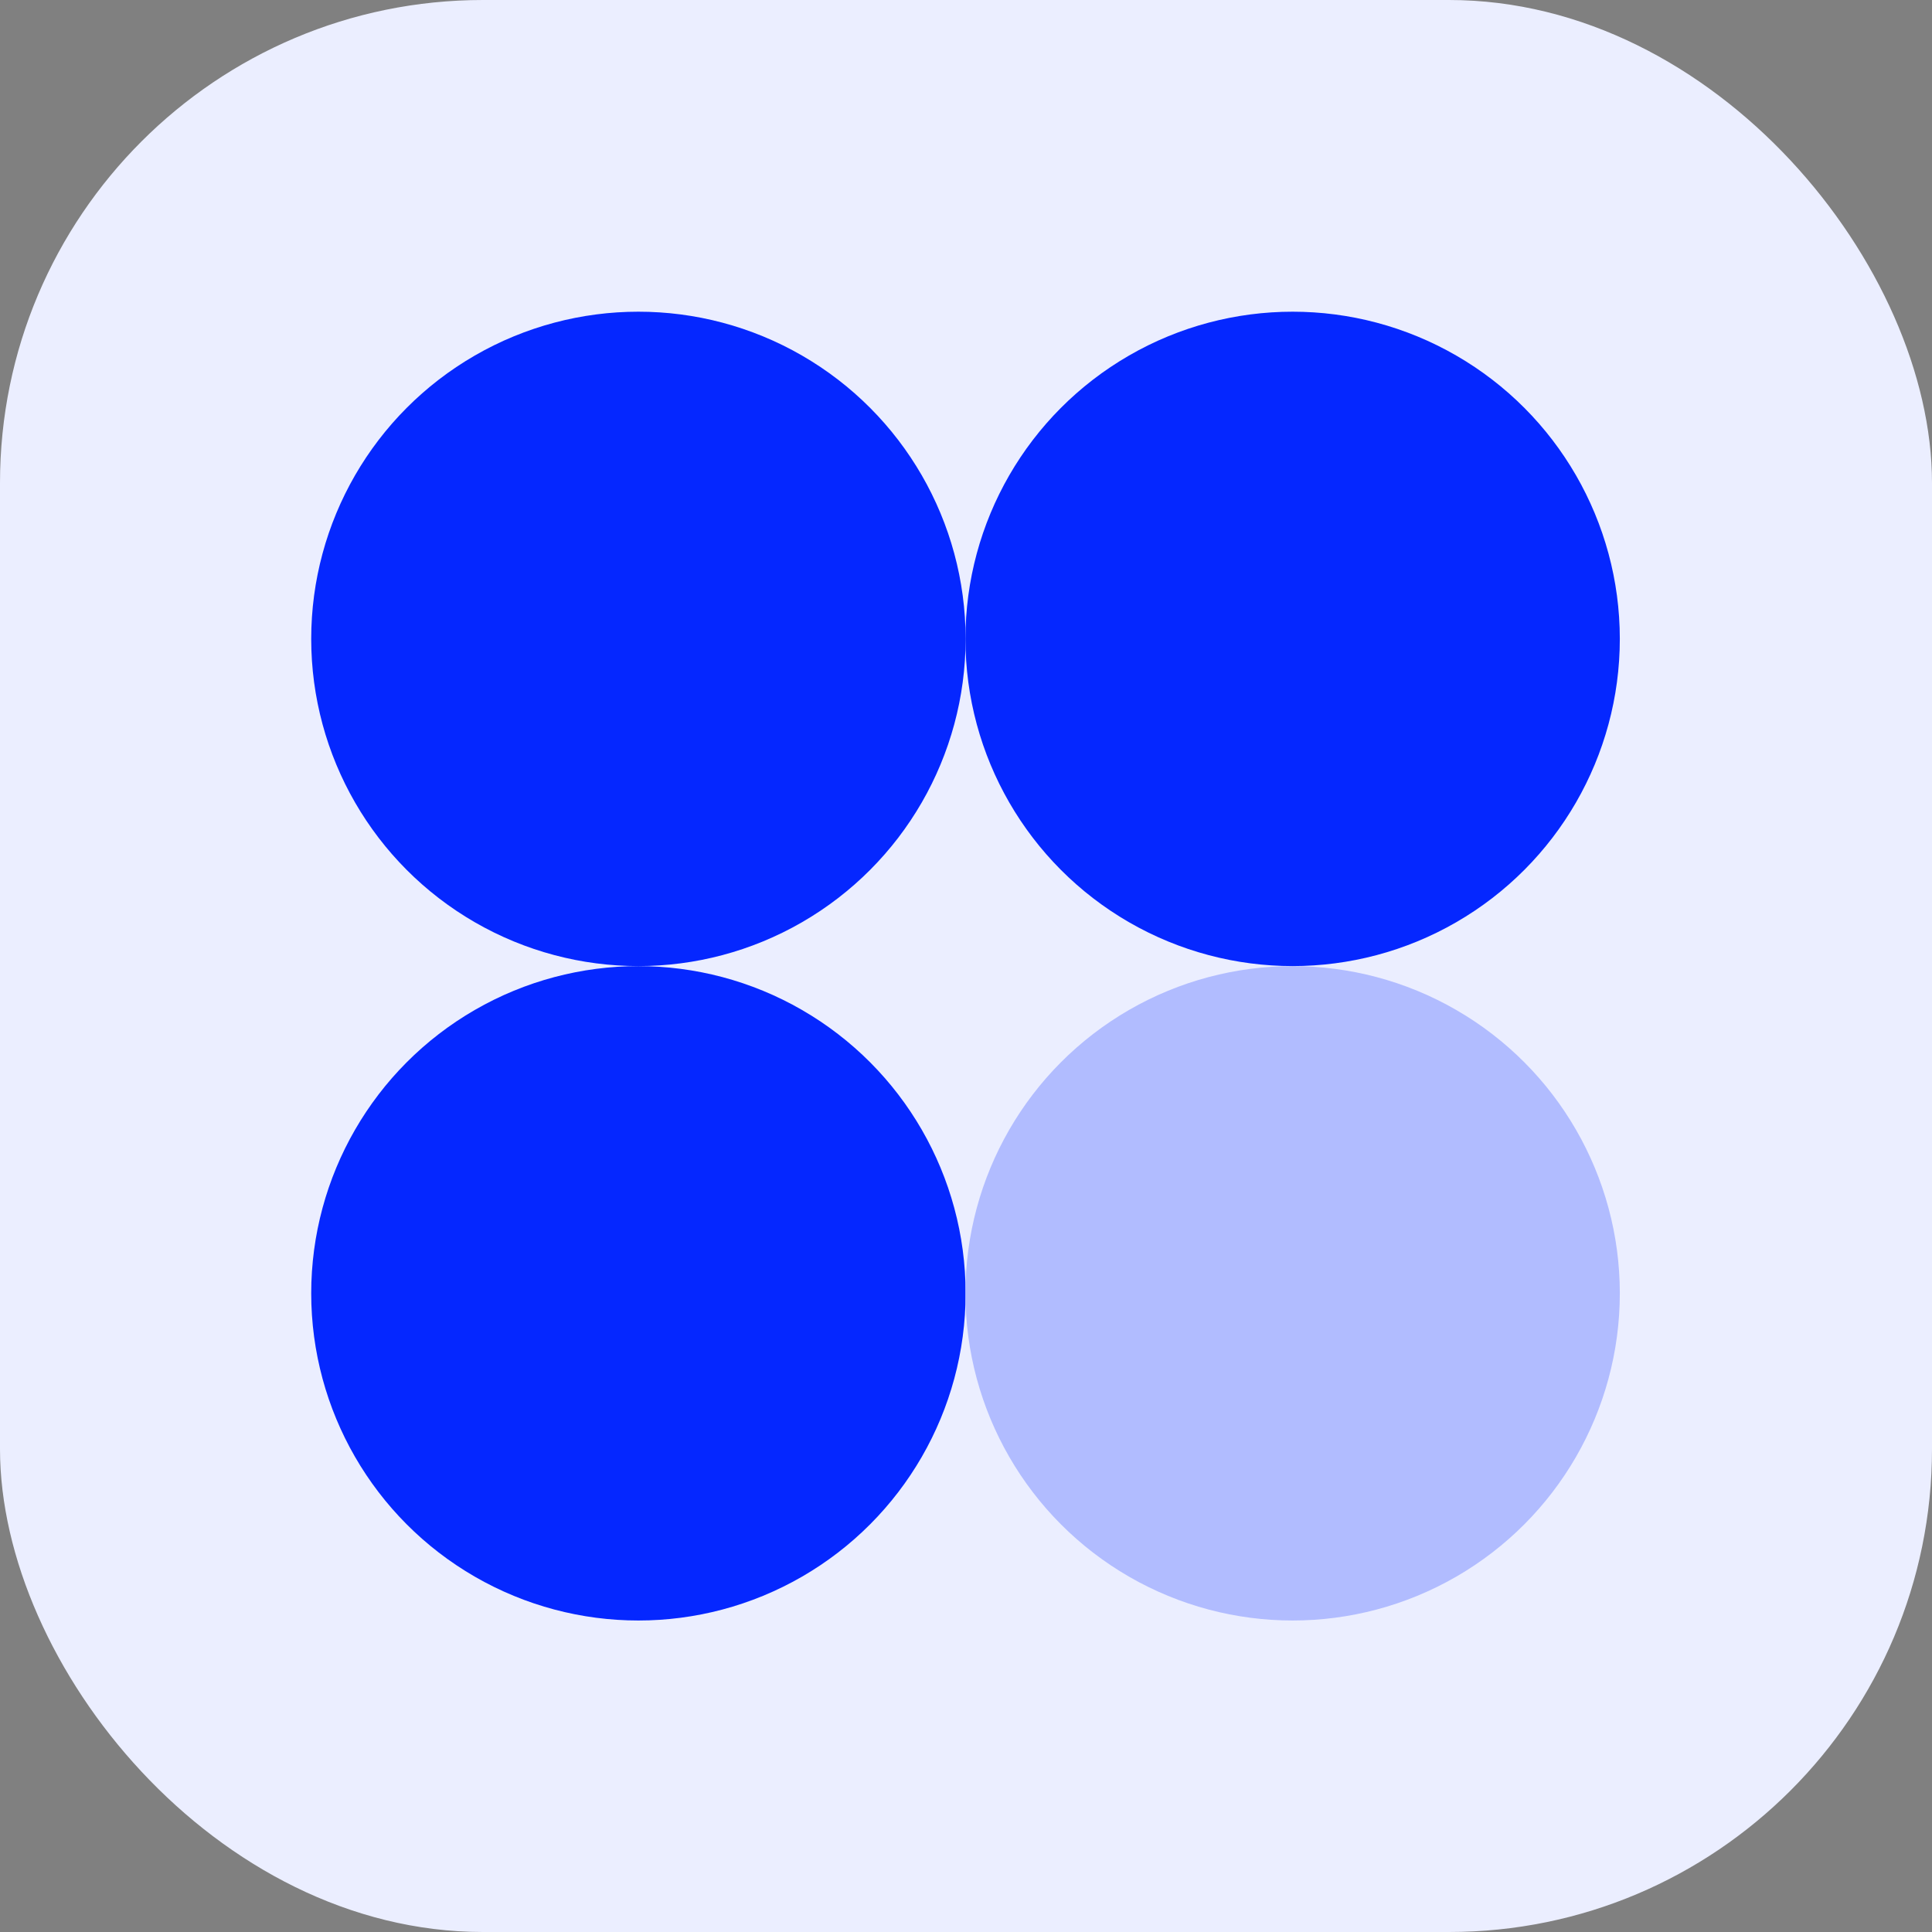
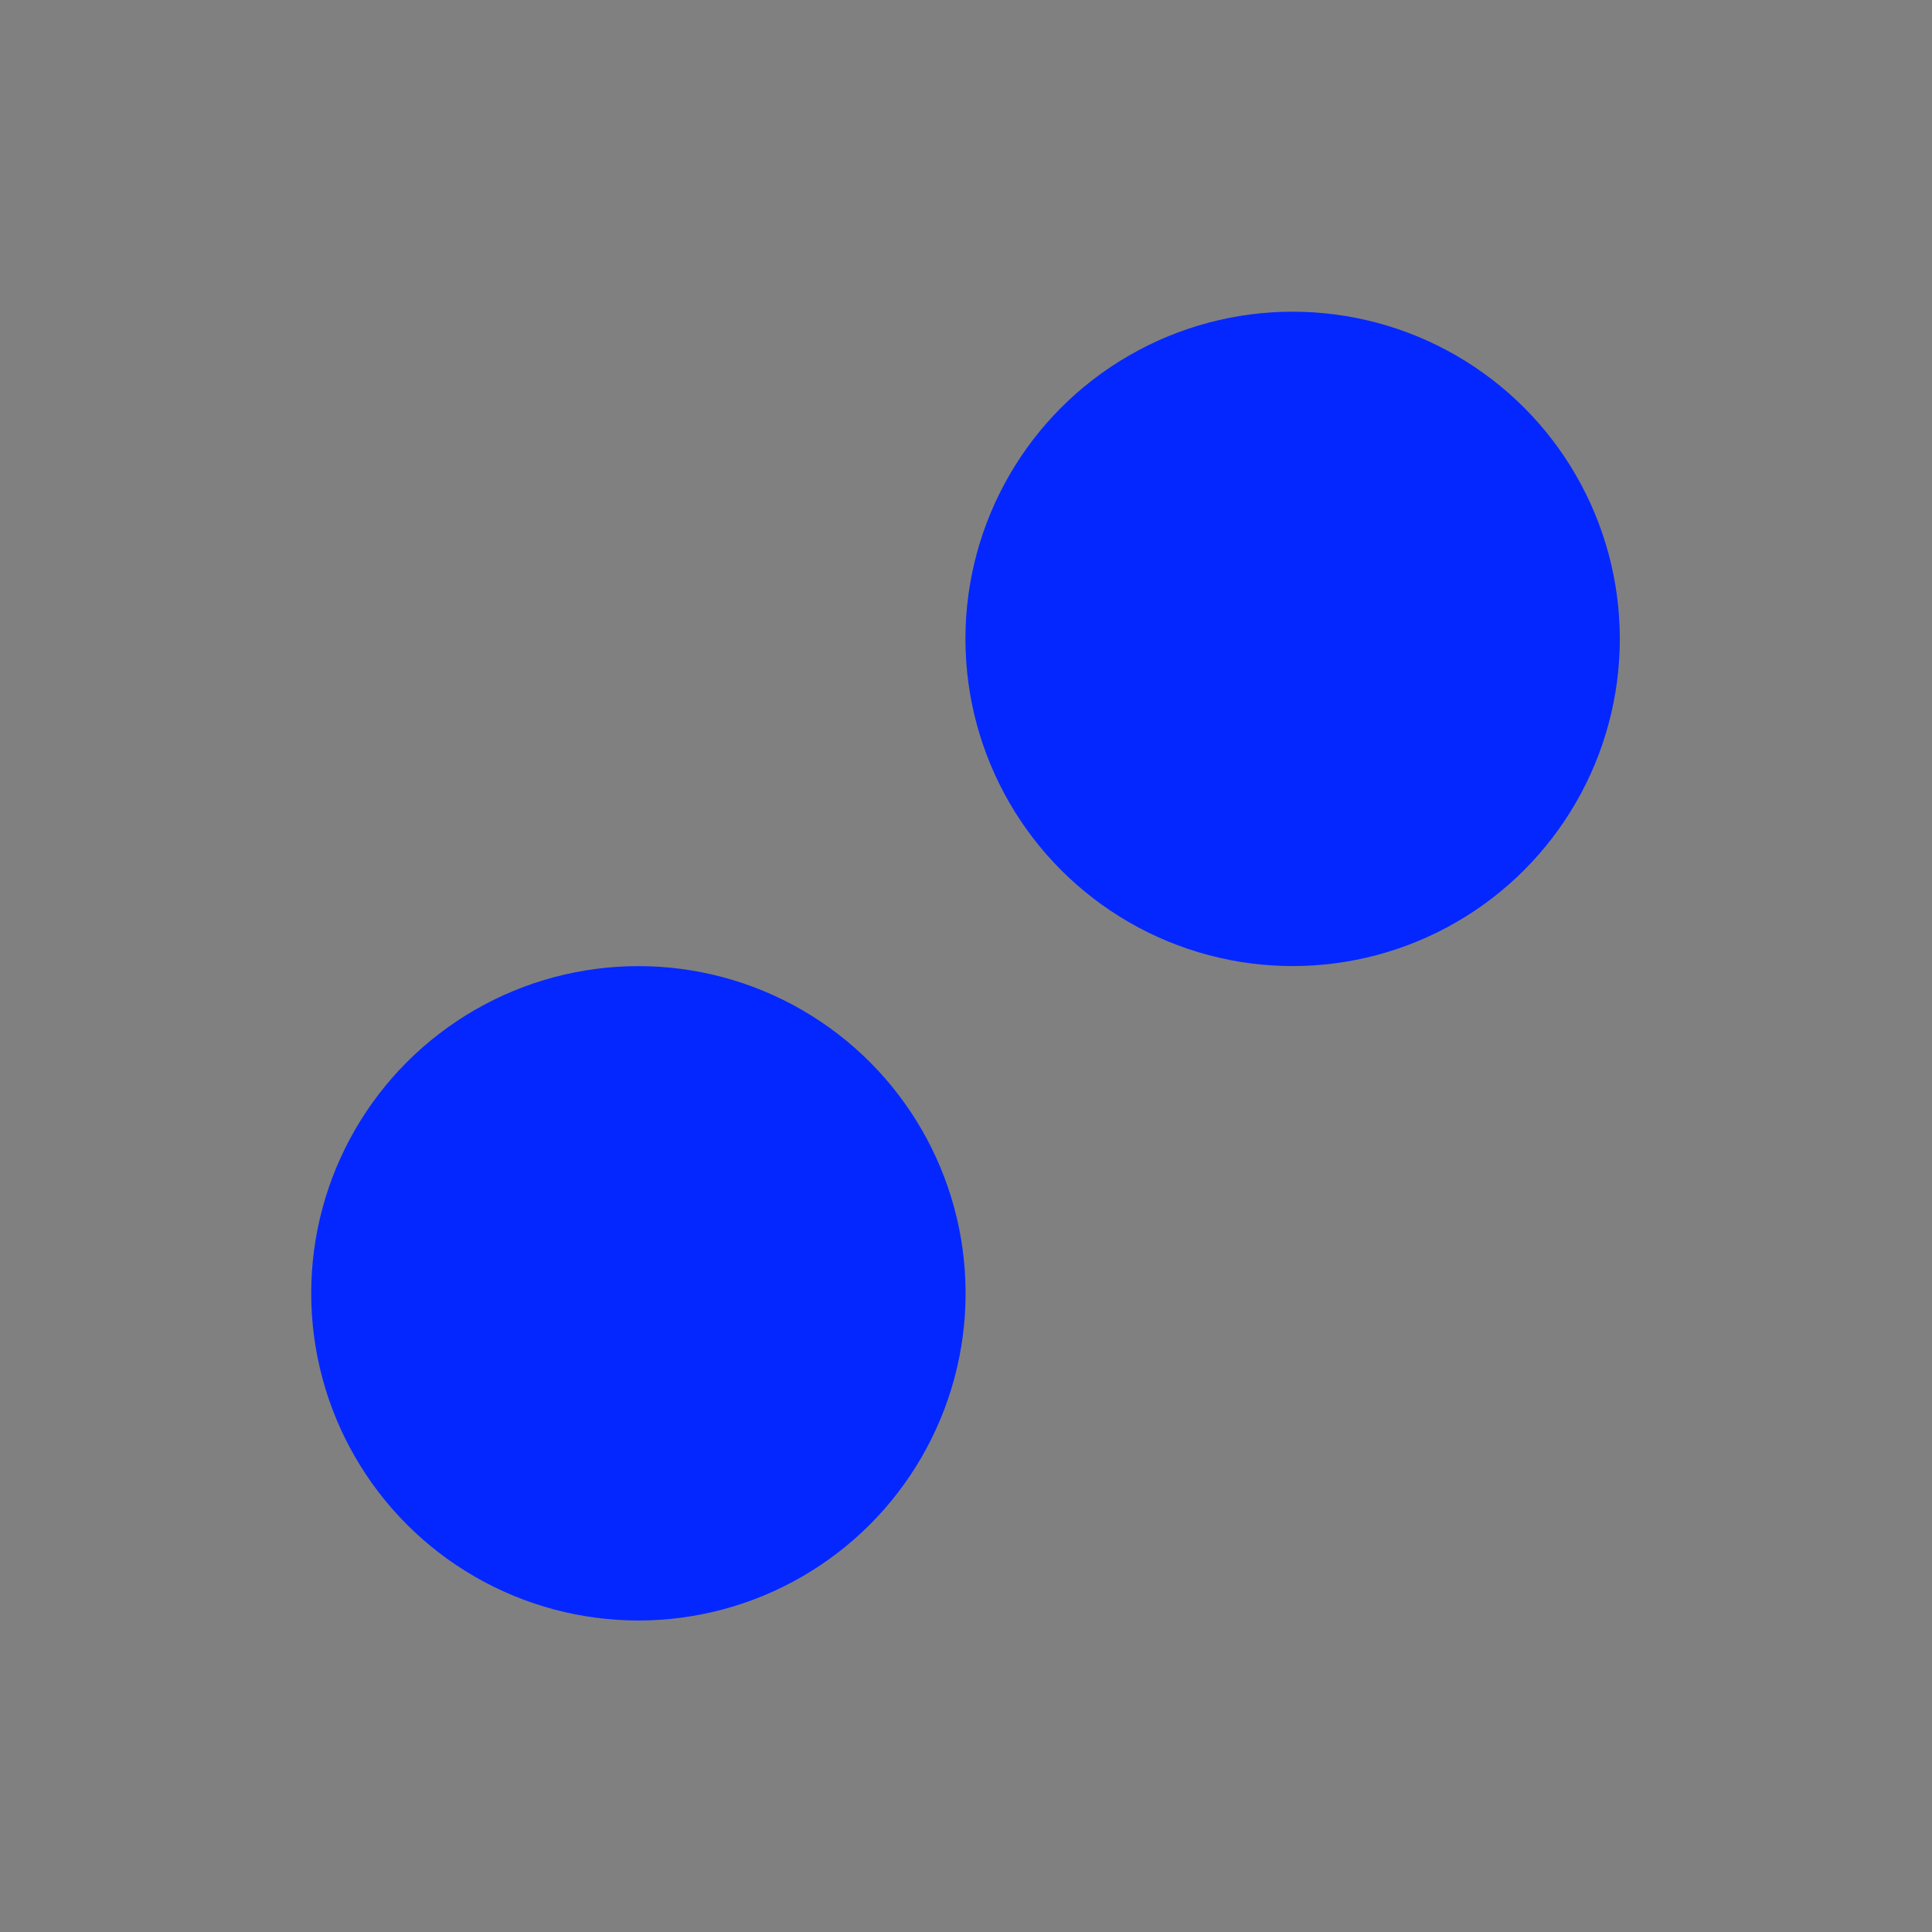
<svg xmlns="http://www.w3.org/2000/svg" width="48" height="48" viewBox="0 0 48 48" fill="none">
  <rect x="0" y="0" width="48" height="48" fill="#808080" stroke="none" />
-   <rect width="48" height="48" rx="12" fill="#EBEEFF" />
  <circle cx="15.861" cy="32.132" r="8.129" fill="#0527FF" />
-   <circle cx="15.861" cy="15.873" r="8.129" fill="#0527FF" />
-   <circle cx="32.115" cy="32.132" r="8.129" fill="#B1BCFF" />
  <circle cx="32.115" cy="15.873" r="8.129" fill="#0527FF" />
</svg>